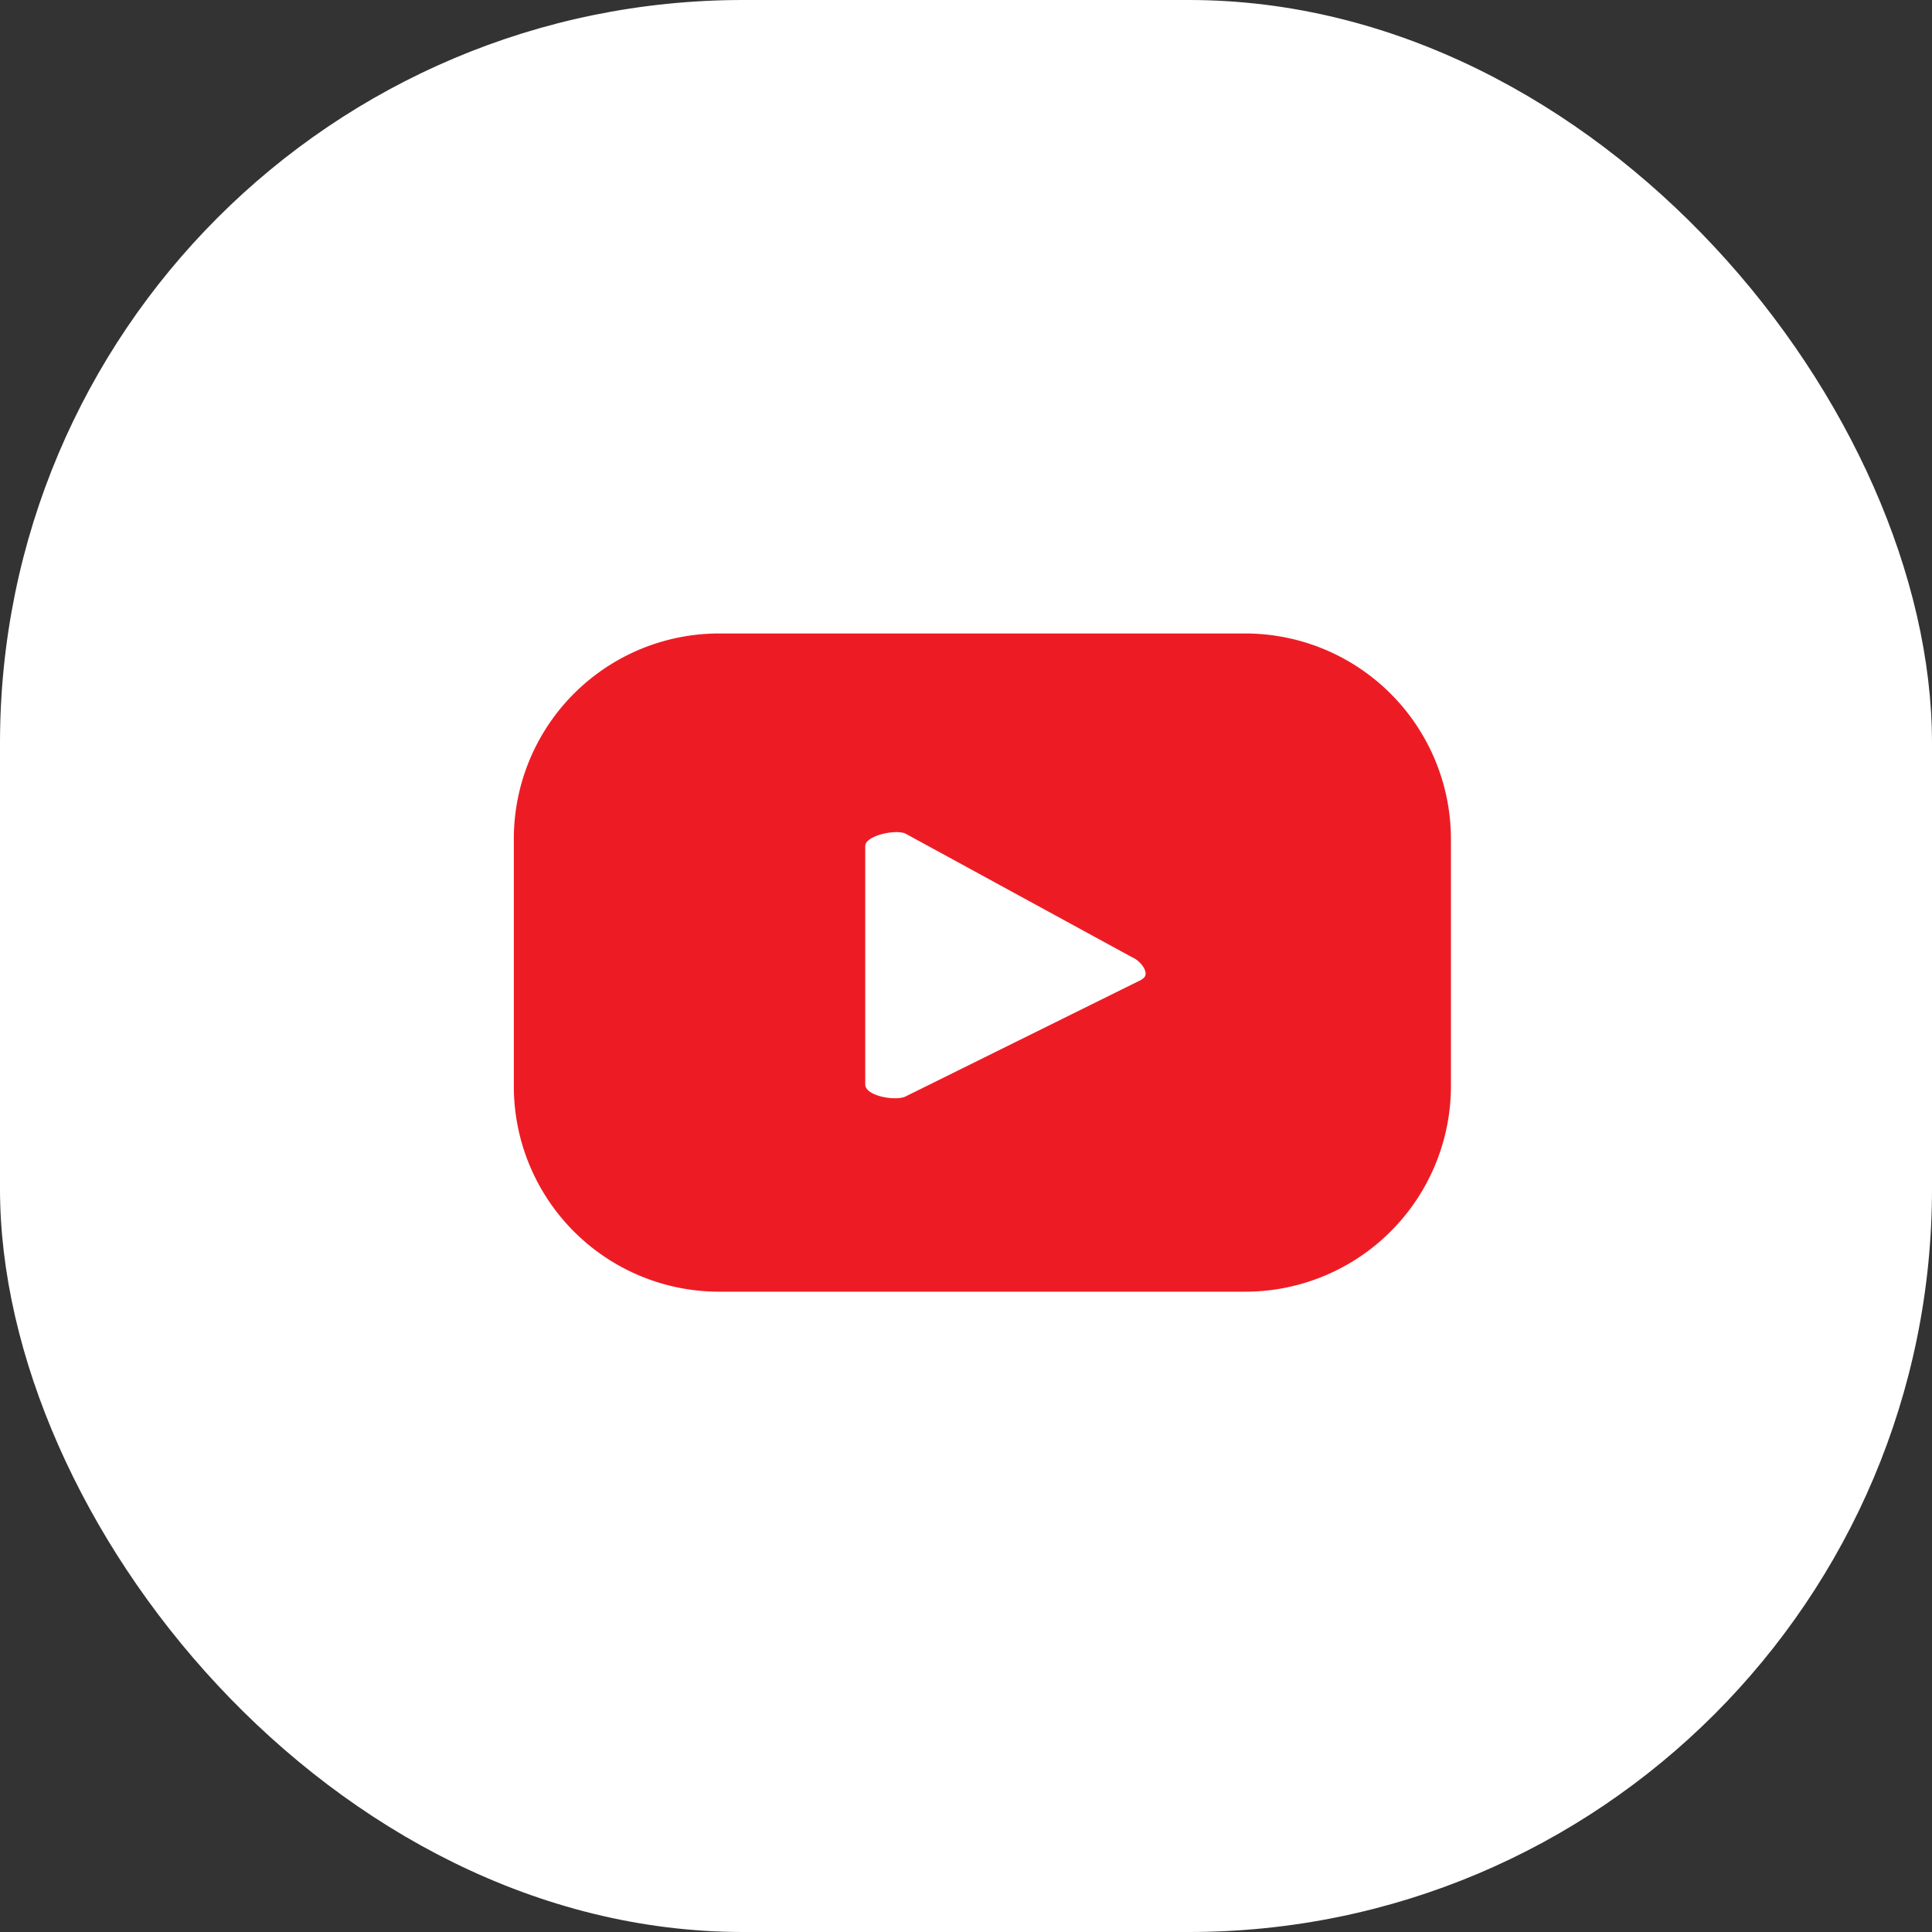
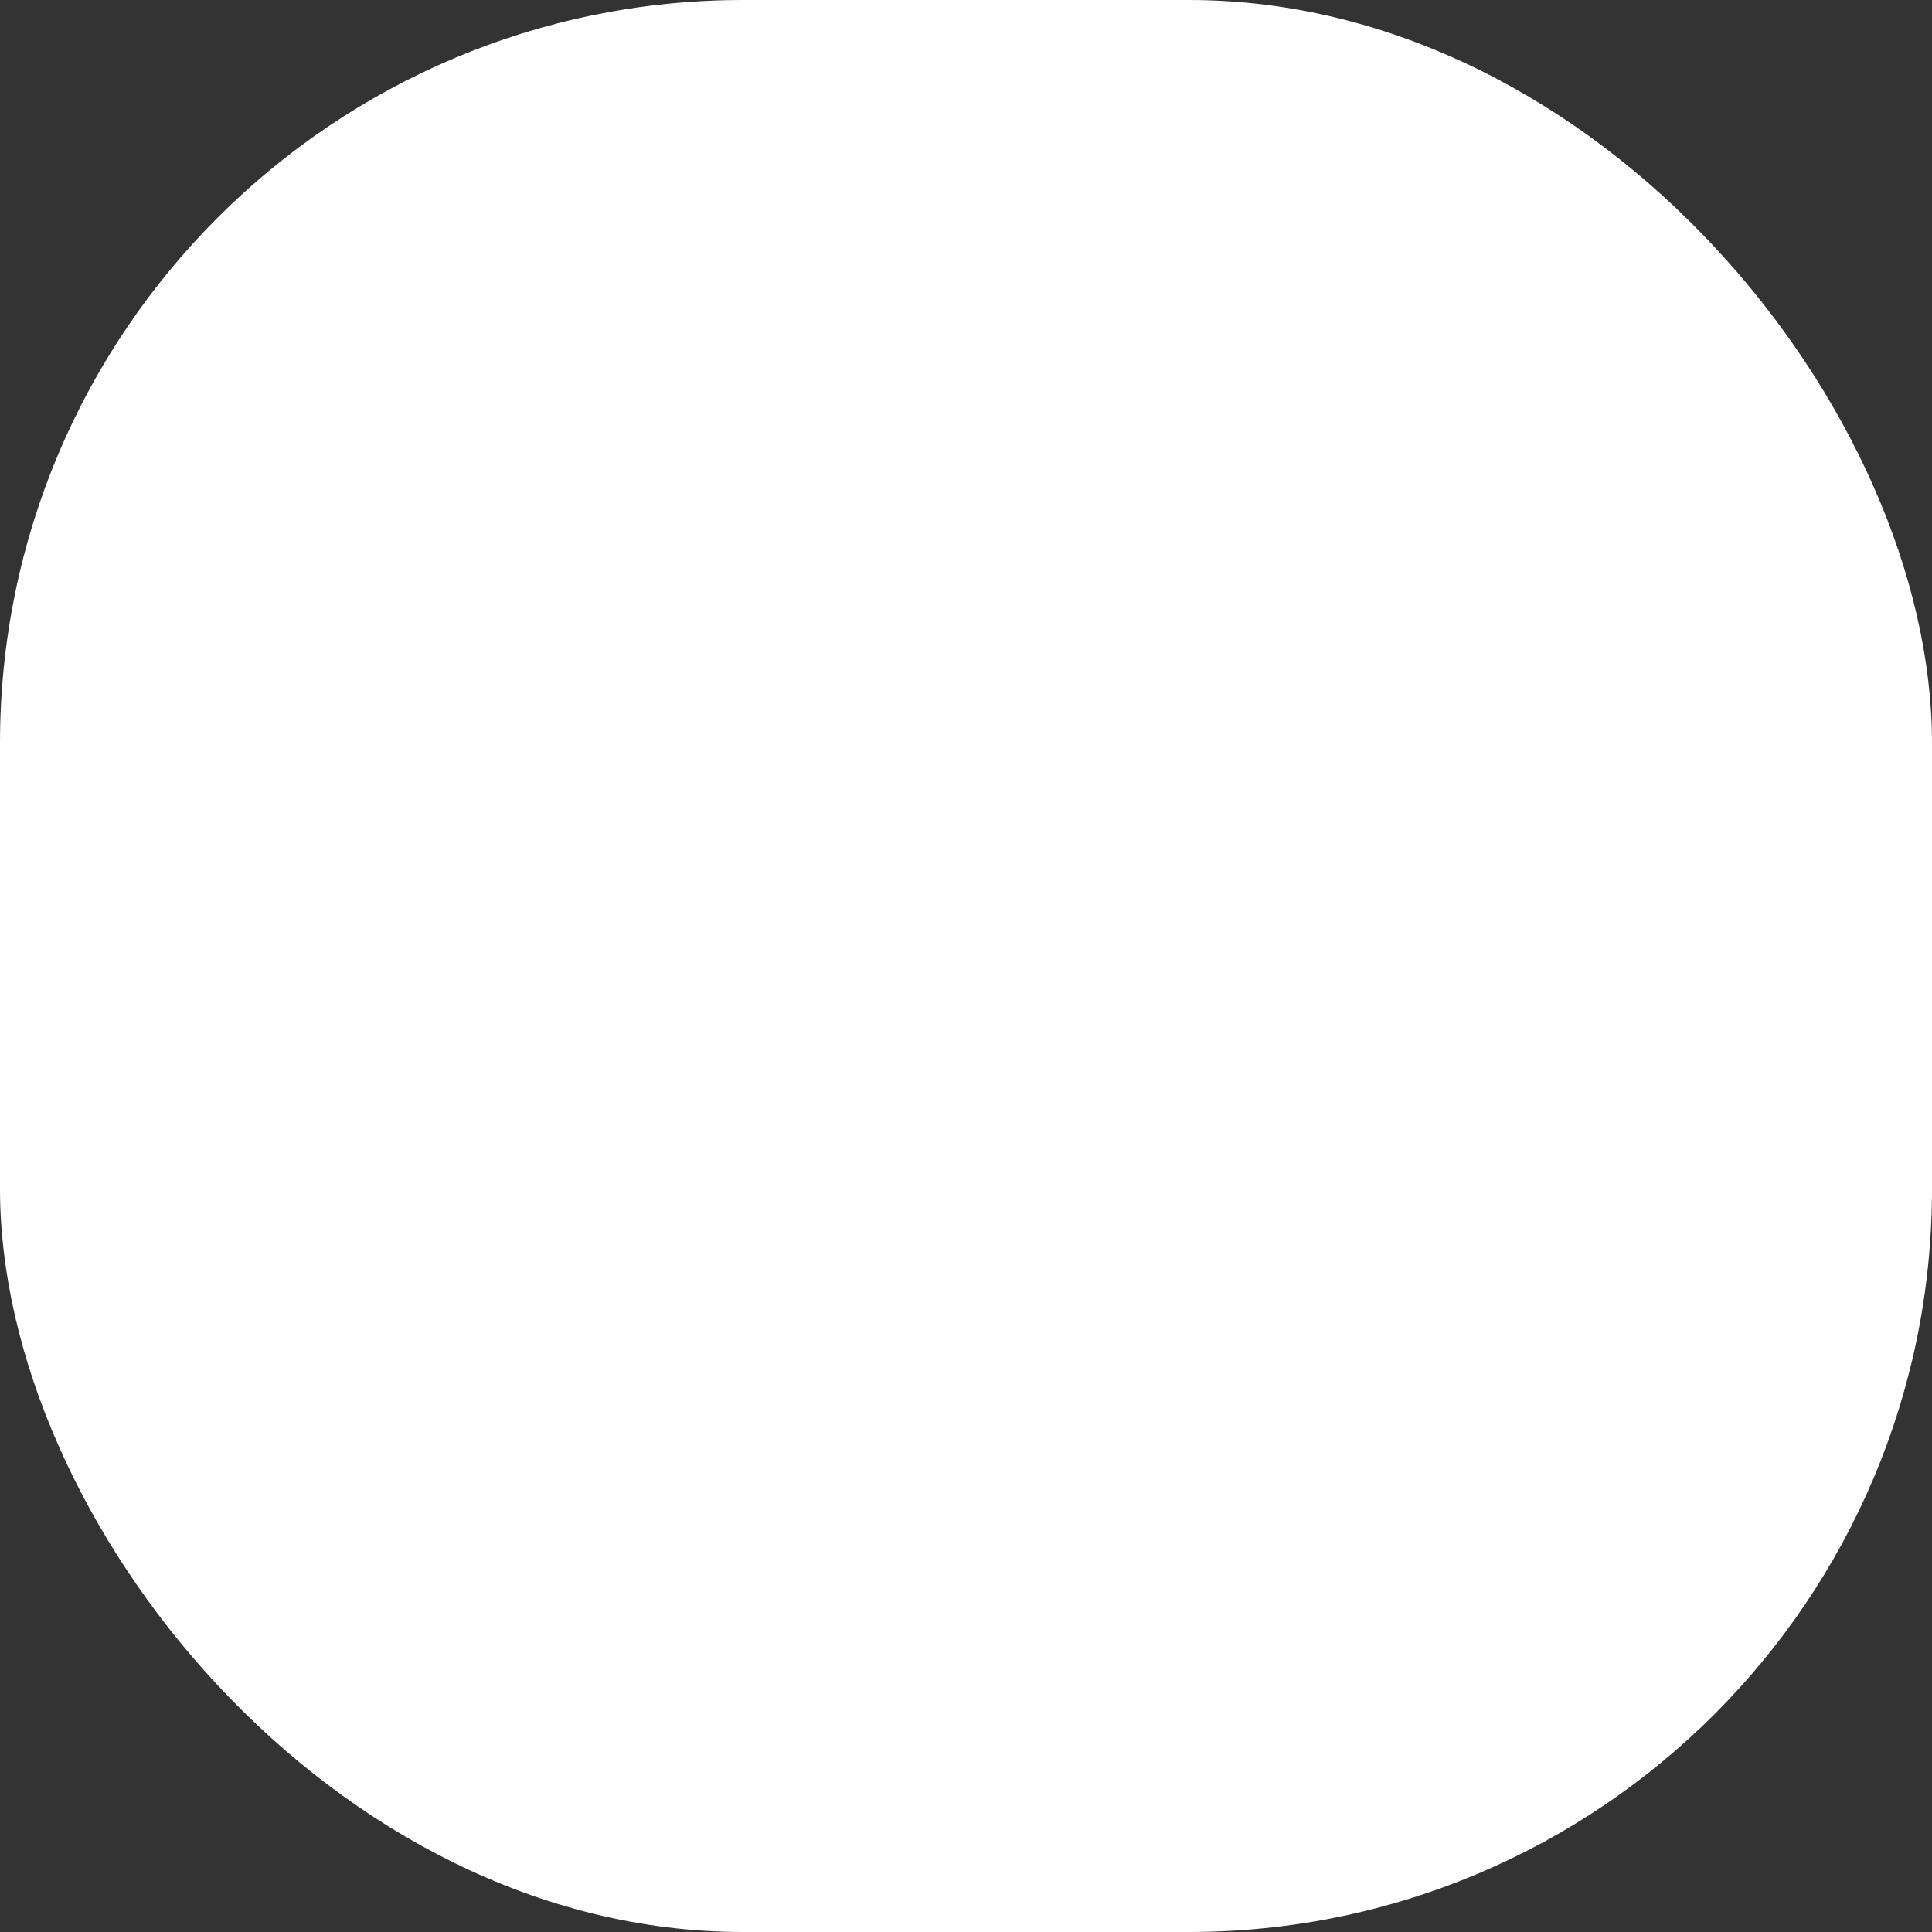
<svg xmlns="http://www.w3.org/2000/svg" width="26" height="26" viewBox="0 0 26 26">
  <rect x="0" y="0" width="26" height="26" fill="#333333" stroke="none" />
  <g id="Group_9135" data-name="Group 9135" transform="translate(0.346 0.346)">
    <rect id="Rectangle_10" data-name="Rectangle 10" width="26" height="26" rx="10" transform="translate(-0.346 -0.346)" fill="#fff" />
-     <path id="Path_76" data-name="Path 76" d="M197.221,14.349a2.769,2.769,0,0,0-2.769-2.769h-7.079a2.763,2.763,0,0,0-2.763,2.769v3.326a2.763,2.763,0,0,0,2.763,2.763h7.079a2.769,2.769,0,0,0,2.769-2.763Zm-4.161,1.889-3.177,1.572c-.123.065-.544,0-.544-.162V14.44c0-.142.427-.233.55-.162l3.035,1.656c.129.052.265.239.136.3Z" transform="translate(-178.041 -3.401)" fill="#ed1c24" />
  </g>
</svg>